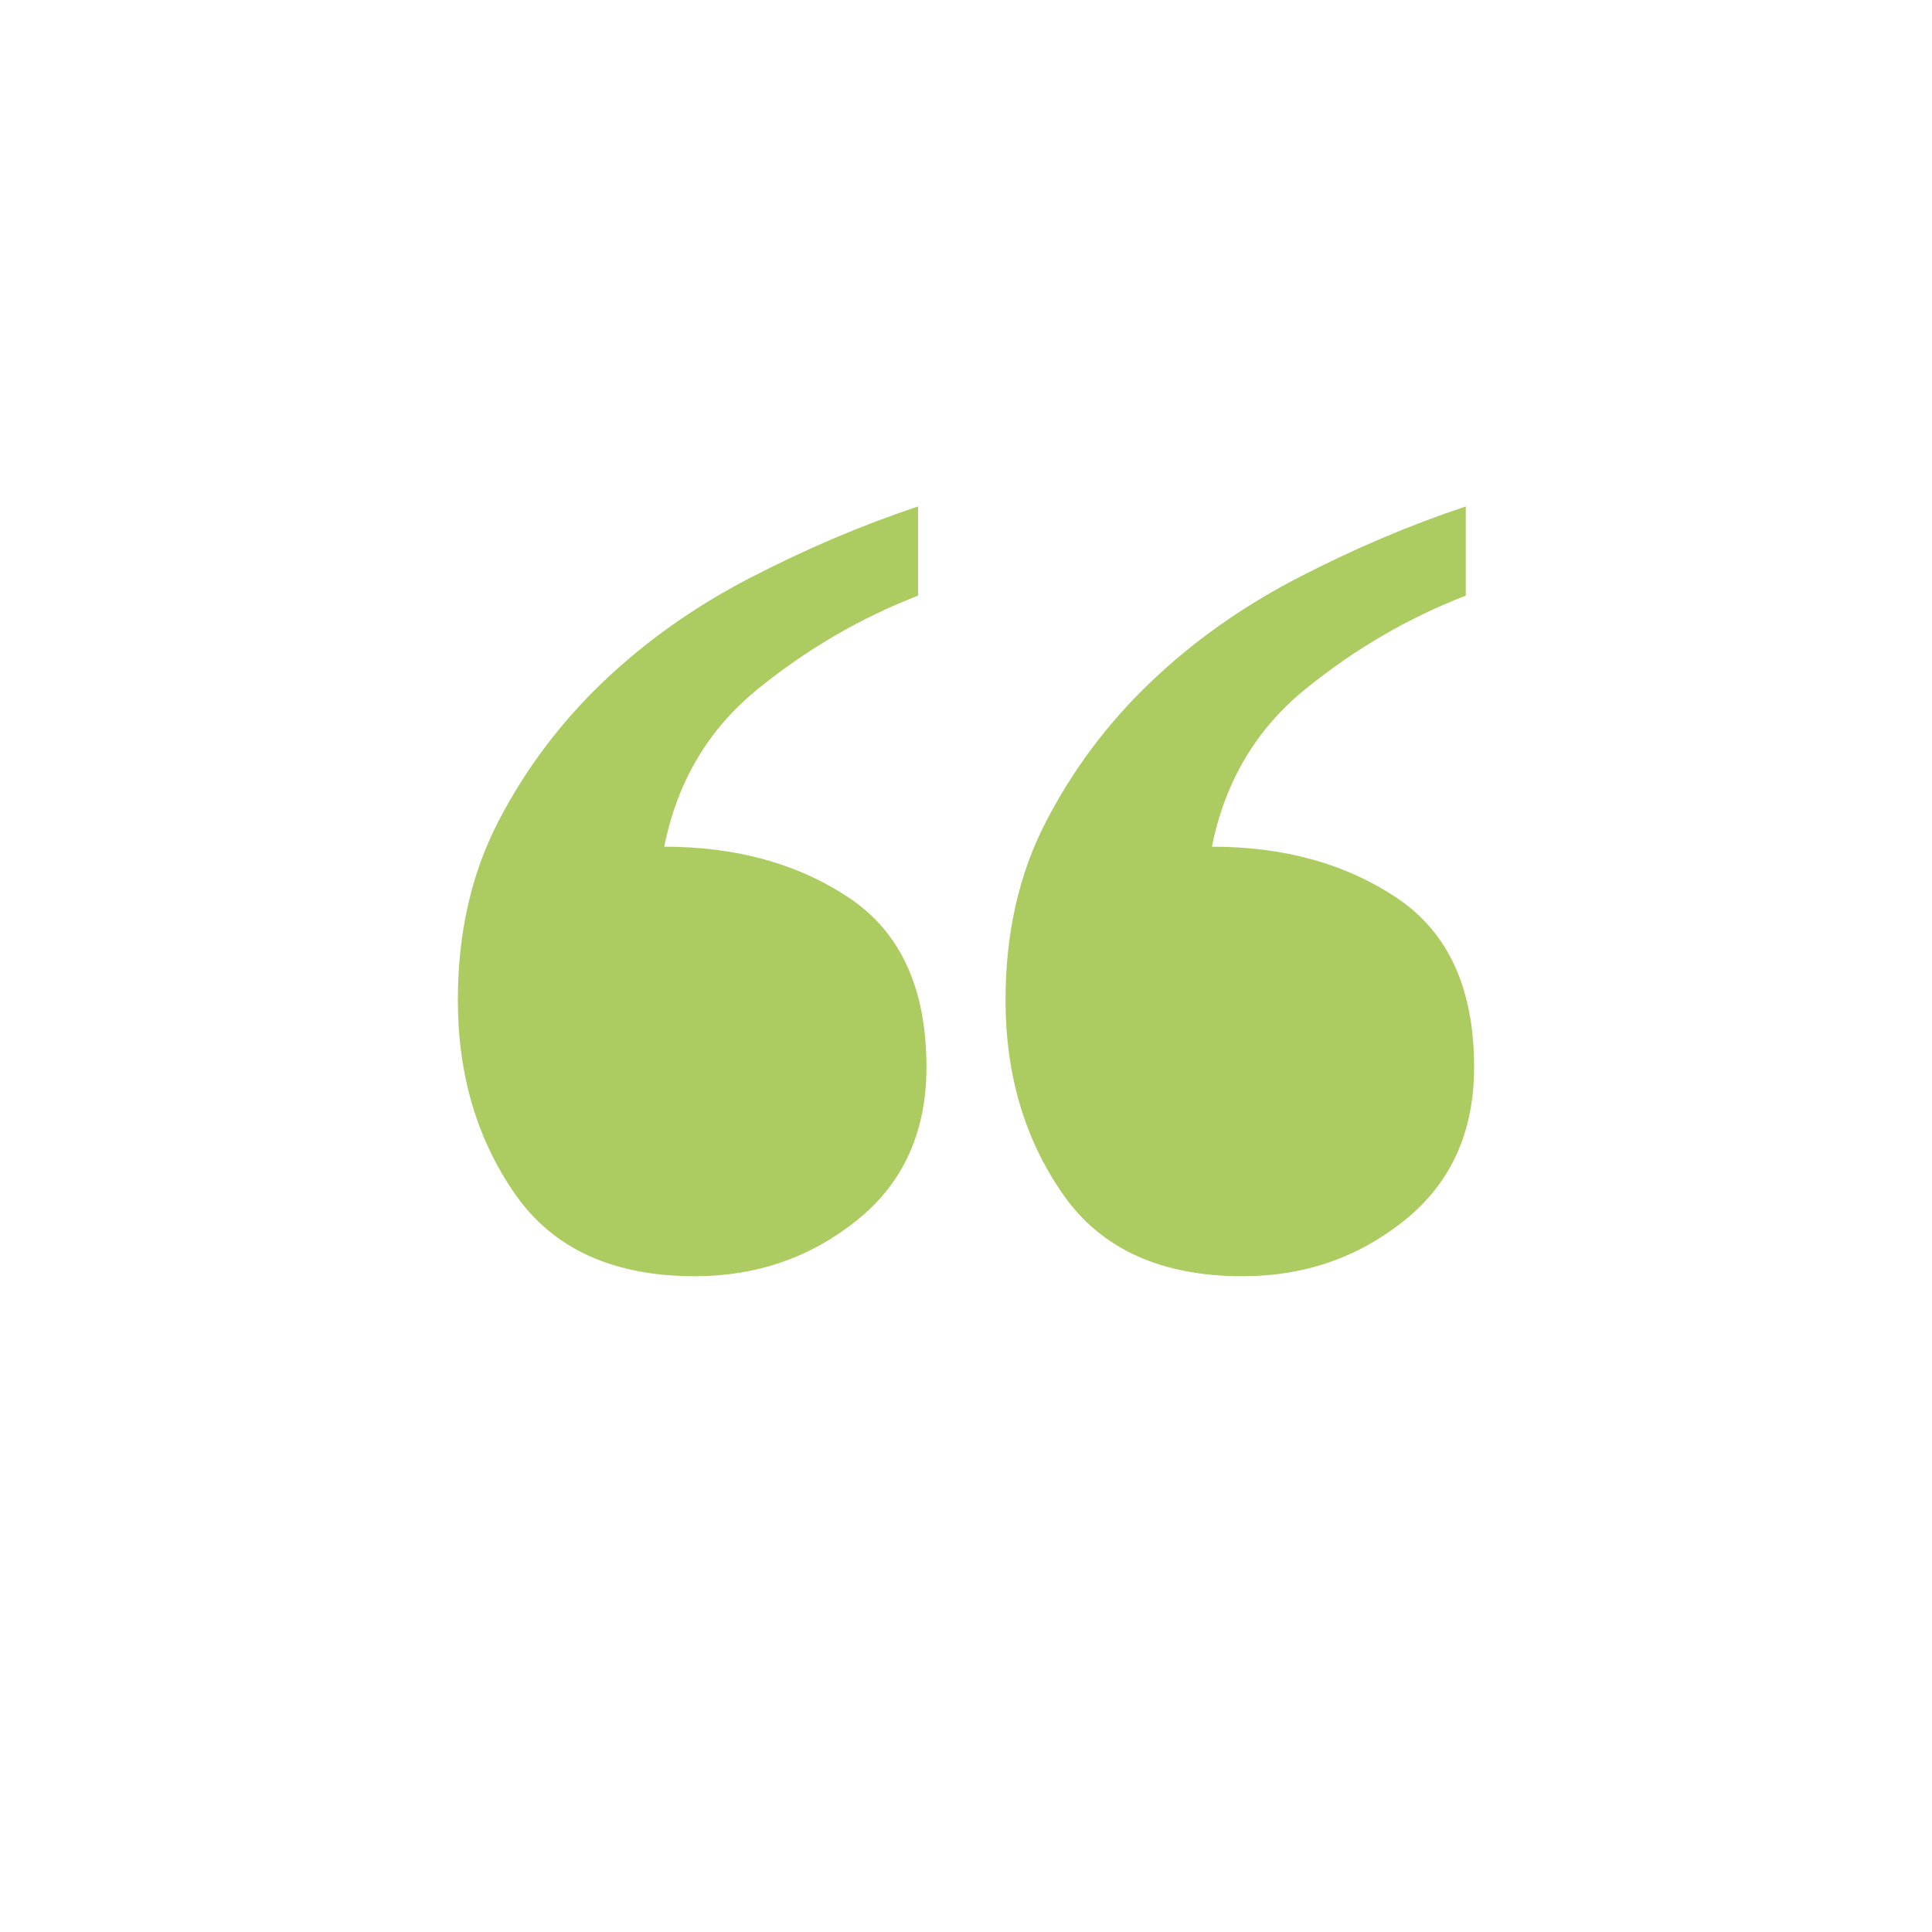
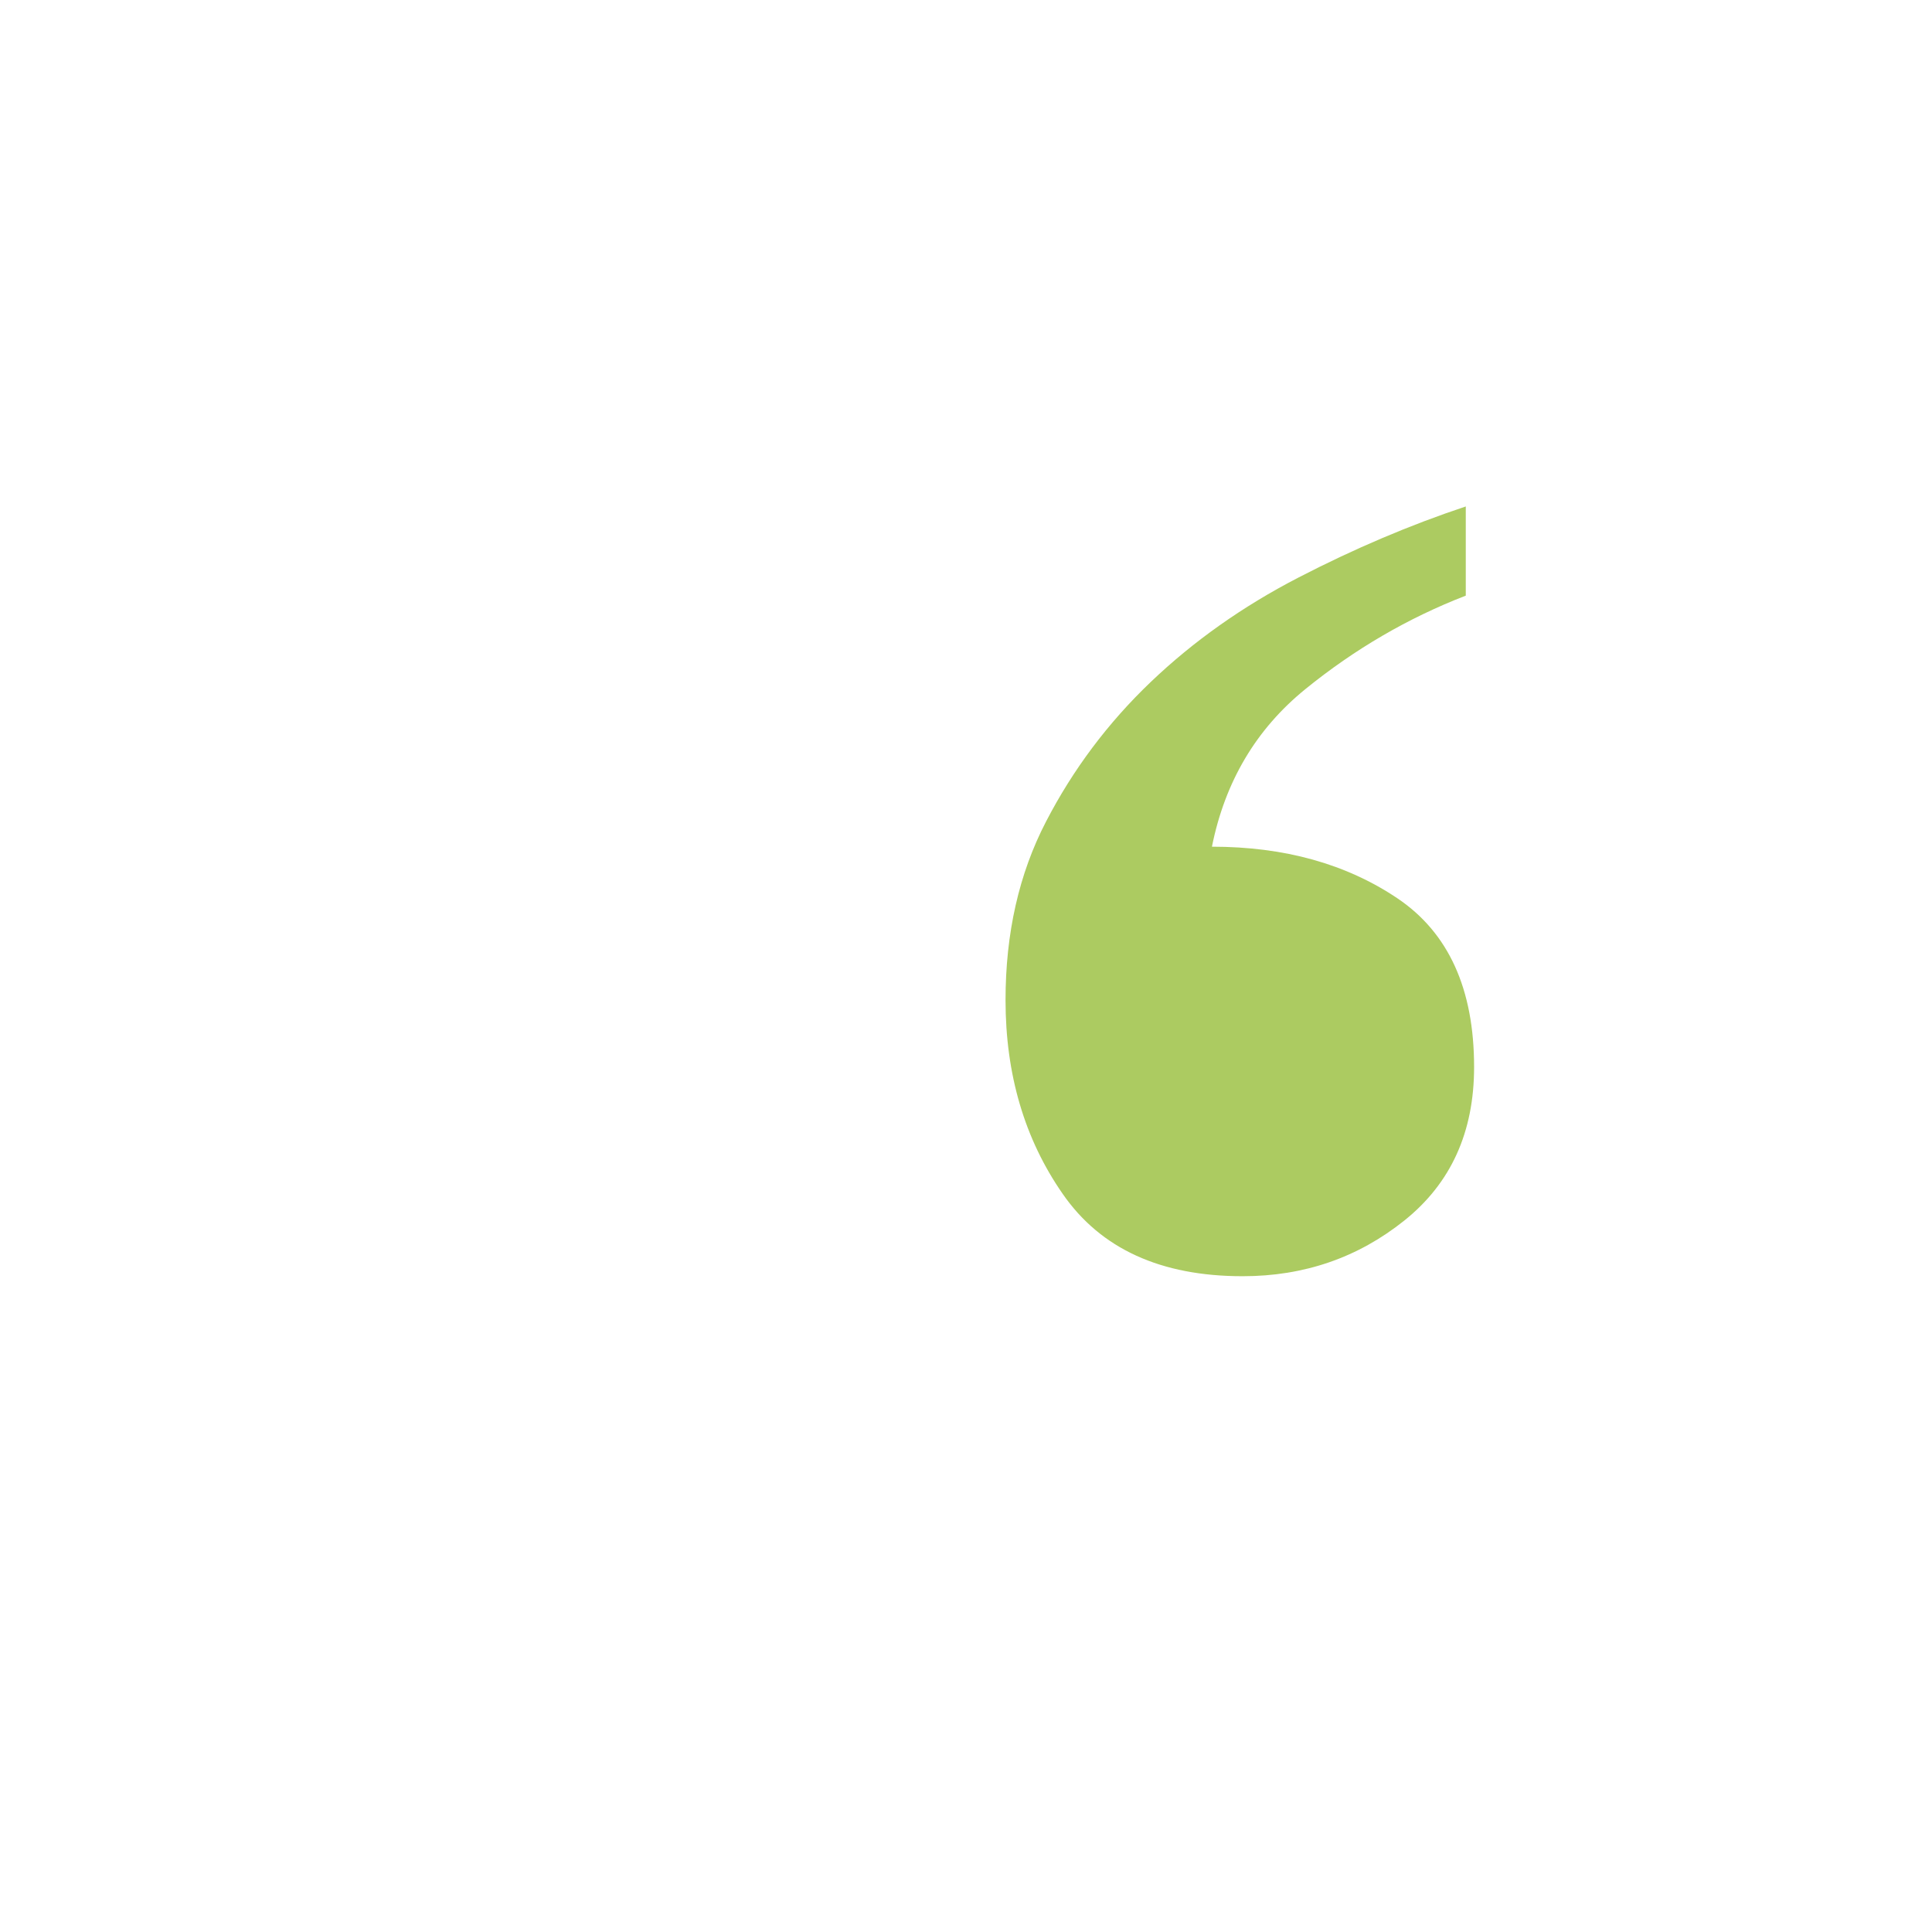
<svg xmlns="http://www.w3.org/2000/svg" id="Ebene_2" viewBox="0 0 388 388">
  <defs>
    <style>
      .cls-1 {
        fill: #accb61;
      }

      .cls-2 {
        fill: #fff;
        filter: url(#drop-shadow-1);
      }
    </style>
    <filter id="drop-shadow-1" filterUnits="userSpaceOnUse">
      <feOffset dx="0" dy="15" />
      <feGaussianBlur result="blur" stdDeviation="6" />
      <feFlood flood-color="#000" flood-opacity=".15" />
      <feComposite in2="blur" operator="in" />
      <feComposite in="SourceGraphic" />
    </filter>
  </defs>
  <g id="Ebene_1-2" data-name="Ebene_1">
    <g>
-       <circle class="cls-2" cx="194" cy="179" r="175.96" />
      <g>
-         <path class="cls-1" d="M184.38,119.62c-11.58,4.48-22.32,10.74-32.21,18.77-9.9,8.03-16.16,18.58-18.77,31.65,14.56,0,26.97,3.46,37.25,10.36,10.26,6.91,15.41,18.2,15.41,33.89,0,13.08-4.68,23.34-14.01,30.81-9.34,7.48-20.17,11.2-32.49,11.2-16.44,0-28.48-5.5-36.13-16.52-7.66-11.01-11.48-23.99-11.48-38.93,0-13.44,2.7-25.39,8.12-35.85,5.41-10.45,12.41-19.79,21-28.01,8.59-8.21,18.48-15.21,29.69-21,11.2-5.79,22.41-10.55,33.61-14.28v17.92Z" />
        <path class="cls-1" d="M294.37,119.62c-11.58,4.48-22.32,10.74-32.21,18.77-9.89,8.03-16.15,18.58-18.77,31.65,14.56,0,26.97,3.46,37.24,10.36,10.27,6.91,15.41,18.2,15.41,33.89,0,13.08-4.66,23.34-13.99,30.81-9.34,7.48-20.16,11.2-32.49,11.2-16.44,0-28.49-5.5-36.13-16.52-7.66-11.01-11.49-23.99-11.49-38.93,0-13.44,2.7-25.39,8.13-35.85,5.41-10.45,12.4-19.79,21-28.01,8.59-8.21,18.49-15.21,29.69-21,11.2-5.79,22.4-10.55,33.61-14.28v17.92Z" />
      </g>
    </g>
  </g>
</svg>